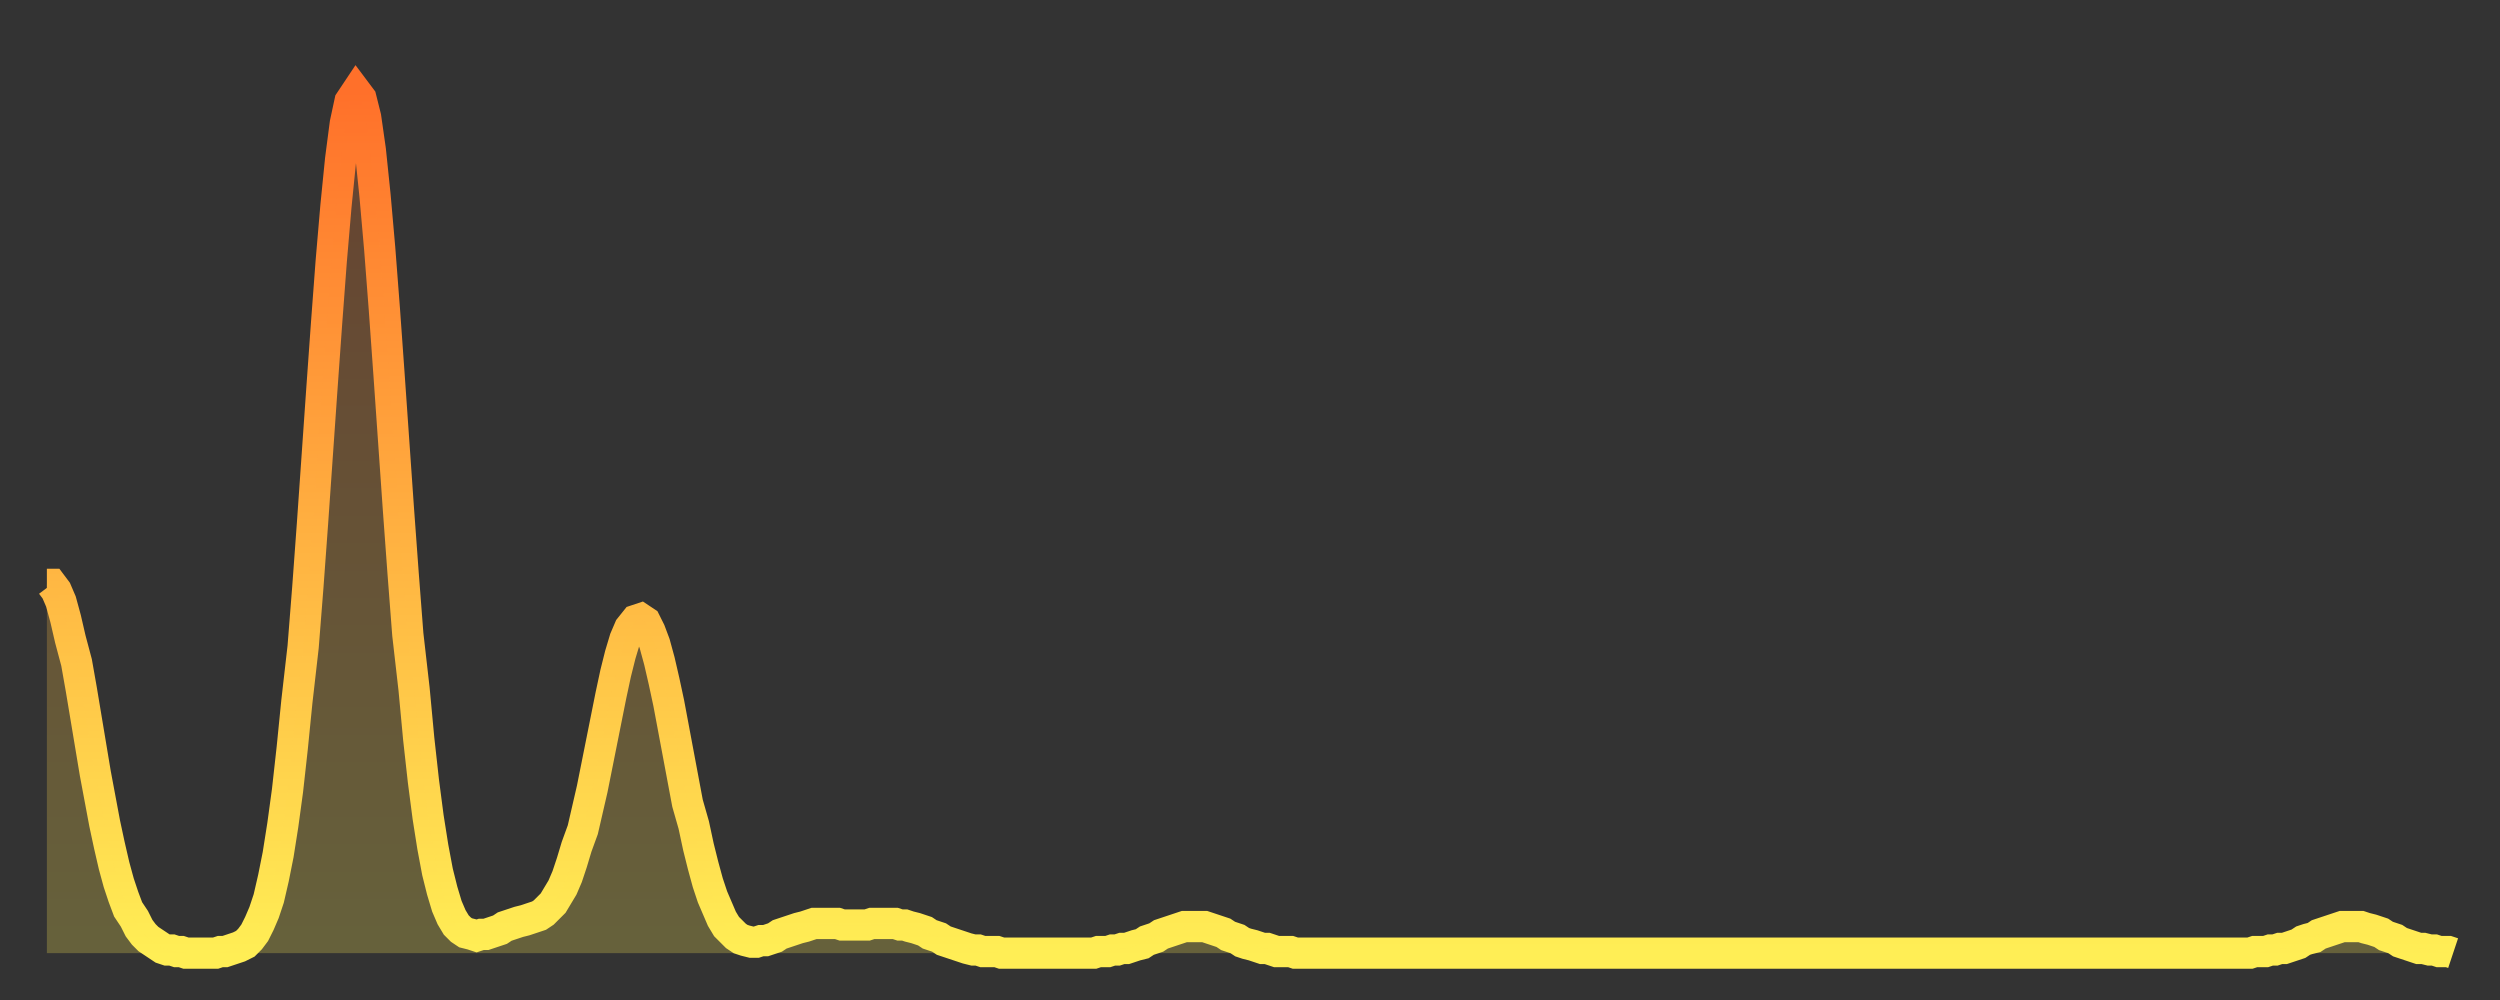
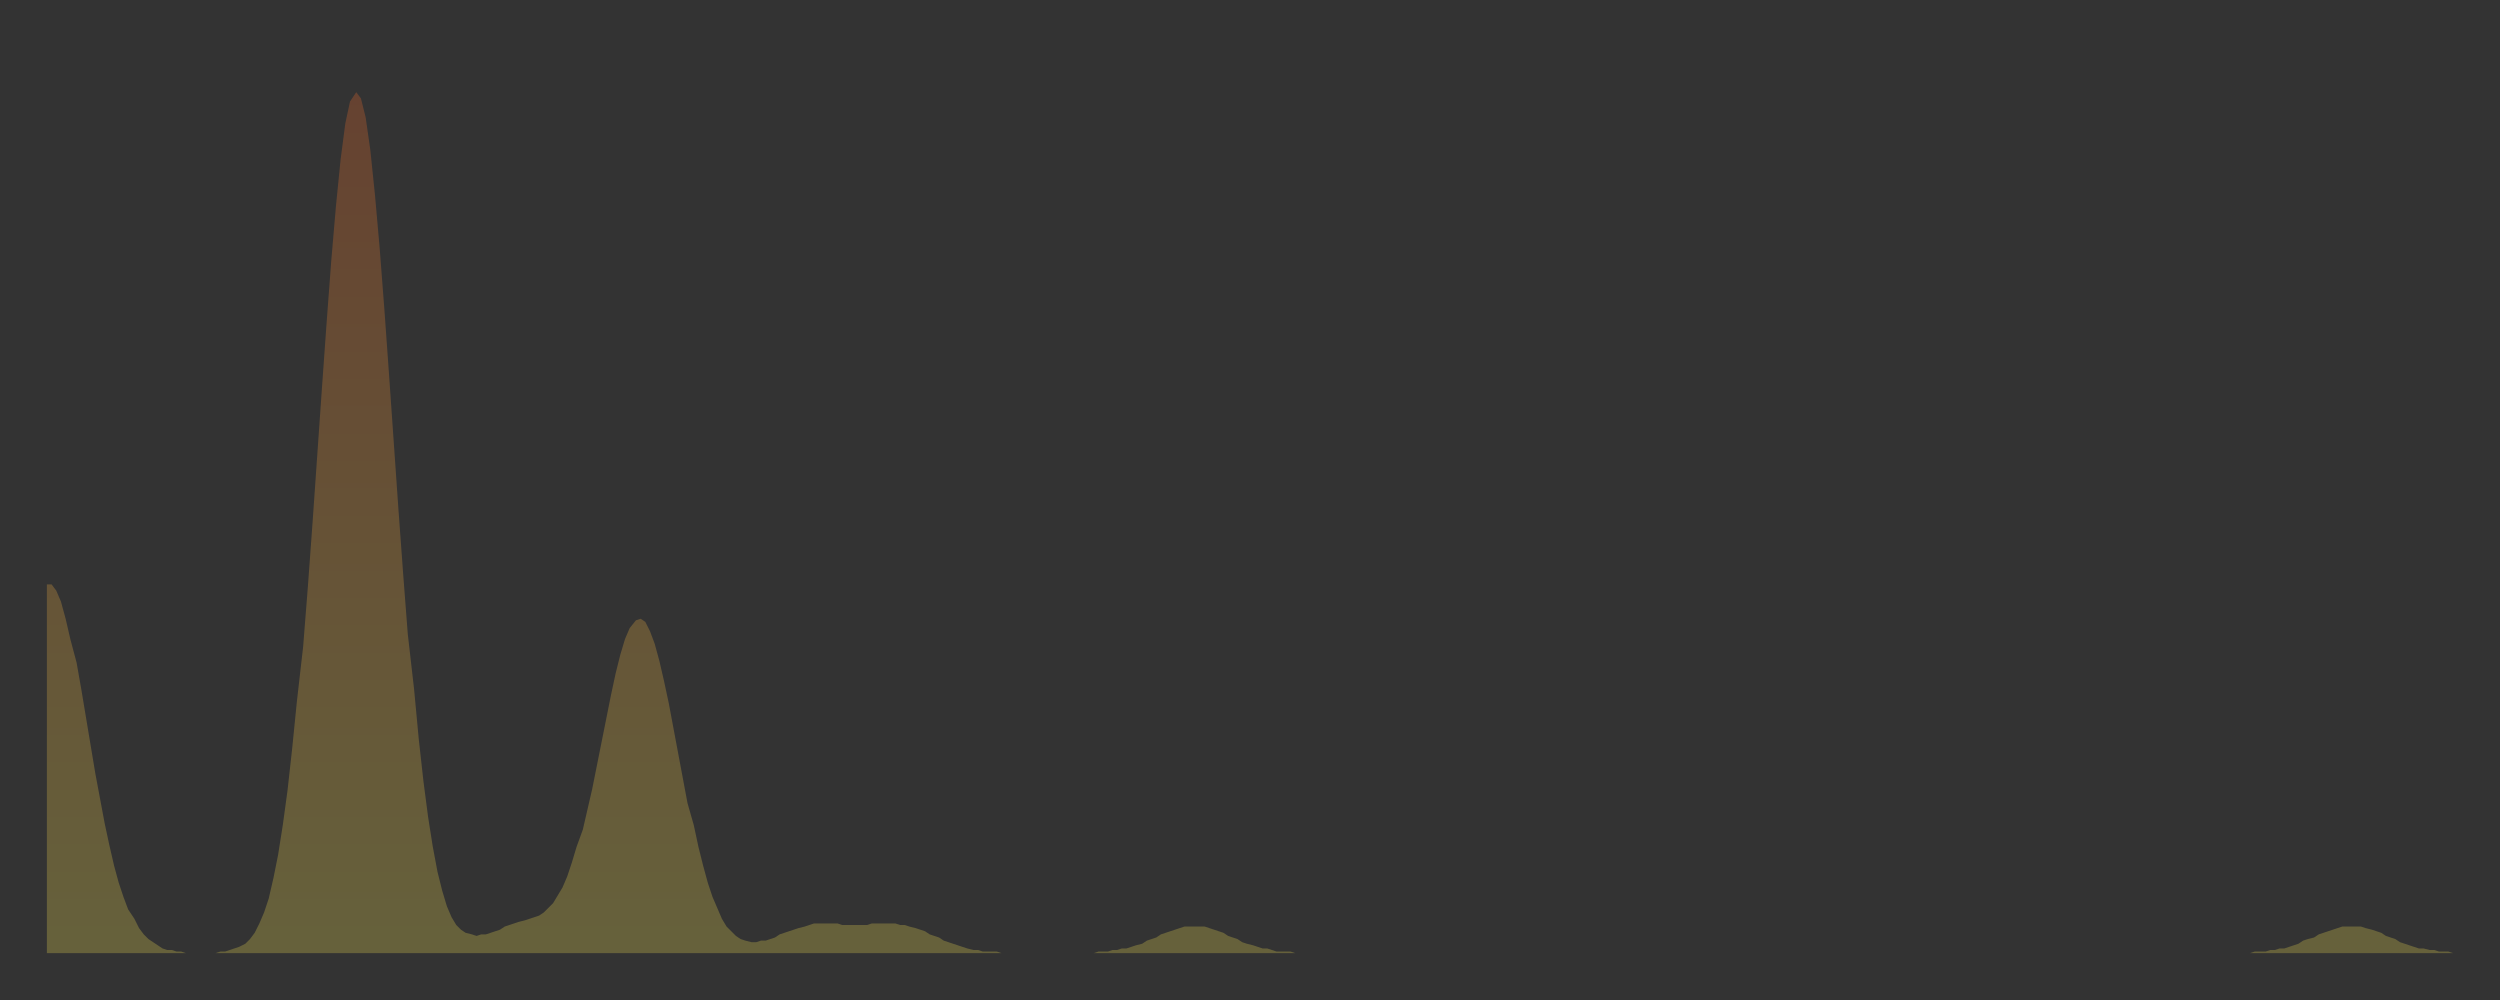
<svg xmlns="http://www.w3.org/2000/svg" baseProfile="full" height="64" version="1.1" width="160">
  <rect width="100%" height="100%" fill="#333333" stroke="none" />
  <defs>
    <linearGradient id="id143584" x1="0" x2="0" y1="0" y2="1">
      <stop offset="0%" stop-color="#ff702a" />
      <stop offset="50%" stop-color="#ffaf40" />
      <stop offset="100%" stop-color="#ffee55" />
    </linearGradient>
  </defs>
  <g transform="translate(3,3)">
    <g>
-       <path d="M 0.0 34.4 0.3 34.4 0.6 34.8 0.9 35.5 1.2 36.6 1.5 37.9 1.9 39.4 2.2 41.1 2.5 42.9 2.8 44.7 3.1 46.5 3.4 48.1 3.7 49.7 4.0 51.1 4.3 52.4 4.6 53.5 4.9 54.4 5.2 55.2 5.6 55.8 5.9 56.4 6.2 56.8 6.5 57.1 6.8 57.3 7.1 57.5 7.4 57.7 7.7 57.8 8.0 57.8 8.3 57.9 8.6 57.9 8.9 58.0 9.3 58.0 9.6 58.0 9.9 58.0 10.2 58.0 10.5 58.0 10.8 58.0 11.1 57.9 11.4 57.9 11.7 57.8 12.0 57.7 12.3 57.6 12.7 57.4 13.0 57.1 13.3 56.7 13.6 56.1 13.9 55.4 14.2 54.5 14.5 53.2 14.8 51.7 15.1 49.8 15.4 47.6 15.7 44.9 16.0 41.9 16.4 38.4 16.7 34.6 17.0 30.5 17.3 26.2 17.6 21.9 17.9 17.7 18.2 13.7 18.5 10.2 18.8 7.2 19.1 4.9 19.4 3.5 19.8 2.9 20.1 3.3 20.4 4.5 20.7 6.6 21.0 9.5 21.3 12.9 21.6 16.8 21.9 21.0 22.2 25.3 22.5 29.6 22.8 33.7 23.1 37.6 23.5 41.1 23.8 44.3 24.1 47.0 24.4 49.3 24.7 51.2 25.0 52.8 25.3 54.0 25.6 55.0 25.9 55.7 26.2 56.2 26.5 56.5 26.8 56.7 27.2 56.8 27.5 56.9 27.8 56.8 28.1 56.8 28.4 56.7 28.7 56.6 29.0 56.5 29.3 56.3 29.6 56.2 29.9 56.1 30.2 56.0 30.6 55.9 30.9 55.8 31.2 55.7 31.5 55.6 31.8 55.4 32.1 55.1 32.4 54.8 32.7 54.3 33.0 53.8 33.3 53.1 33.6 52.2 33.9 51.2 34.3 50.1 34.6 48.8 34.9 47.5 35.2 46.0 35.5 44.5 35.8 43.0 36.1 41.5 36.4 40.1 36.7 38.9 37.0 37.9 37.3 37.2 37.7 36.7 38.0 36.6 38.3 36.8 38.6 37.4 38.9 38.2 39.2 39.3 39.5 40.6 39.8 42.0 40.1 43.6 40.4 45.2 40.7 46.8 41.0 48.4 41.4 49.8 41.7 51.2 42.0 52.4 42.3 53.5 42.6 54.4 42.9 55.1 43.2 55.8 43.5 56.3 43.8 56.6 44.1 56.9 44.4 57.1 44.7 57.2 45.1 57.3 45.4 57.3 45.7 57.2 46.0 57.2 46.3 57.1 46.6 57.0 46.9 56.8 47.2 56.7 47.5 56.6 47.8 56.5 48.1 56.4 48.5 56.3 48.8 56.2 49.1 56.1 49.4 56.1 49.7 56.1 50.0 56.1 50.3 56.1 50.6 56.1 50.9 56.2 51.2 56.2 51.5 56.2 51.8 56.2 52.2 56.2 52.5 56.2 52.8 56.1 53.1 56.1 53.4 56.1 53.7 56.1 54.0 56.1 54.3 56.1 54.6 56.2 54.9 56.2 55.2 56.3 55.6 56.4 55.9 56.5 56.2 56.6 56.5 56.8 56.8 56.9 57.1 57.0 57.4 57.2 57.7 57.3 58.0 57.4 58.3 57.5 58.6 57.6 58.9 57.7 59.3 57.8 59.6 57.8 59.9 57.9 60.2 57.9 60.5 57.9 60.8 57.9 61.1 58.0 61.4 58.0 61.7 58.0 62.0 58.0 62.3 58.0 62.6 58.0 63.0 58.0 63.3 58.0 63.6 58.0 63.9 58.0 64.2 58.0 64.5 58.0 64.8 58.0 65.1 58.0 65.4 58.0 65.7 58.0 66.0 58.0 66.4 58.0 66.7 58.0 67.0 58.0 67.3 57.9 67.6 57.9 67.9 57.9 68.2 57.8 68.5 57.8 68.8 57.7 69.1 57.7 69.4 57.6 69.7 57.5 70.1 57.4 70.4 57.2 70.7 57.1 71.0 57.0 71.3 56.8 71.6 56.7 71.9 56.6 72.2 56.5 72.5 56.4 72.8 56.3 73.1 56.3 73.5 56.3 73.8 56.3 74.1 56.3 74.4 56.4 74.7 56.5 75.0 56.6 75.3 56.7 75.6 56.9 75.9 57.0 76.2 57.1 76.5 57.3 76.8 57.4 77.2 57.5 77.5 57.6 77.8 57.7 78.1 57.7 78.4 57.8 78.7 57.9 79.0 57.9 79.3 57.9 79.6 57.9 79.9 58.0 80.2 58.0 80.5 58.0 80.9 58.0 81.2 58.0 81.5 58.0 81.8 58.0 82.1 58.0 82.4 58.0 82.7 58.0 83.0 58.0 83.3 58.0 83.6 58.0 83.9 58.0 84.3 58.0 84.6 58.0 84.9 58.0 85.2 58.0 85.5 58.0 85.8 58.0 86.1 58.0 86.4 58.0 86.7 58.0 87.0 58.0 87.3 58.0 87.6 58.0 88.0 58.0 88.3 58.0 88.6 58.0 88.9 58.0 89.2 58.0 89.5 58.0 89.8 58.0 90.1 58.0 90.4 58.0 90.7 58.0 91.0 58.0 91.4 58.0 91.7 58.0 92.0 58.0 92.3 58.0 92.6 58.0 92.9 58.0 93.2 58.0 93.5 58.0 93.8 58.0 94.1 58.0 94.4 58.0 94.7 58.0 95.1 58.0 95.4 58.0 95.7 58.0 96.0 58.0 96.3 58.0 96.6 58.0 96.9 58.0 97.2 58.0 97.5 58.0 97.8 58.0 98.1 58.0 98.4 58.0 98.8 58.0 99.1 58.0 99.4 58.0 99.7 58.0 100.0 58.0 100.3 58.0 100.6 58.0 100.9 58.0 101.2 58.0 101.5 58.0 101.8 58.0 102.2 58.0 102.5 58.0 102.8 58.0 103.1 58.0 103.4 58.0 103.7 58.0 104.0 58.0 104.3 58.0 104.6 58.0 104.9 58.0 105.2 58.0 105.5 58.0 105.9 58.0 106.2 58.0 106.5 58.0 106.8 58.0 107.1 58.0 107.4 58.0 107.7 58.0 108.0 58.0 108.3 58.0 108.6 58.0 108.9 58.0 109.3 58.0 109.6 58.0 109.9 58.0 110.2 58.0 110.5 58.0 110.8 58.0 111.1 58.0 111.4 58.0 111.7 58.0 112.0 58.0 112.3 58.0 112.6 58.0 113.0 58.0 113.3 58.0 113.6 58.0 113.9 58.0 114.2 58.0 114.5 58.0 114.8 58.0 115.1 58.0 115.4 58.0 115.7 58.0 116.0 58.0 116.3 58.0 116.7 58.0 117.0 58.0 117.3 58.0 117.6 58.0 117.9 58.0 118.2 58.0 118.5 58.0 118.8 58.0 119.1 58.0 119.4 58.0 119.7 58.0 120.1 58.0 120.4 58.0 120.7 58.0 121.0 58.0 121.3 58.0 121.6 58.0 121.9 58.0 122.2 58.0 122.5 58.0 122.8 58.0 123.1 58.0 123.4 58.0 123.8 58.0 124.1 58.0 124.4 58.0 124.7 58.0 125.0 58.0 125.3 58.0 125.6 58.0 125.9 58.0 126.2 58.0 126.5 58.0 126.8 58.0 127.2 58.0 127.5 58.0 127.8 58.0 128.1 58.0 128.4 58.0 128.7 58.0 129.0 58.0 129.3 58.0 129.6 58.0 129.9 58.0 130.2 58.0 130.5 58.0 130.9 58.0 131.2 58.0 131.5 58.0 131.8 58.0 132.1 58.0 132.4 58.0 132.7 58.0 133.0 58.0 133.3 58.0 133.6 58.0 133.9 58.0 134.2 58.0 134.6 58.0 134.9 58.0 135.2 58.0 135.5 58.0 135.8 58.0 136.1 58.0 136.4 58.0 136.7 58.0 137.0 58.0 137.3 58.0 137.6 58.0 138.0 58.0 138.3 58.0 138.6 58.0 138.9 58.0 139.2 58.0 139.5 58.0 139.8 58.0 140.1 58.0 140.4 58.0 140.7 58.0 141.0 58.0 141.3 57.9 141.7 57.9 142.0 57.9 142.3 57.8 142.6 57.8 142.9 57.7 143.2 57.7 143.5 57.6 143.8 57.5 144.1 57.4 144.4 57.2 144.7 57.1 145.1 57.0 145.4 56.8 145.7 56.7 146.0 56.6 146.3 56.5 146.6 56.4 146.9 56.3 147.2 56.3 147.5 56.3 147.8 56.3 148.1 56.3 148.4 56.4 148.8 56.5 149.1 56.6 149.4 56.7 149.7 56.9 150.0 57.0 150.3 57.1 150.6 57.3 150.9 57.4 151.2 57.5 151.5 57.6 151.8 57.7 152.1 57.7 152.5 57.8 152.8 57.8 153.1 57.9 153.4 57.9 153.7 57.9 154.0 58.0" fill="none" id="graph-curve" opacity="1" stroke="url(#id143584)" stroke-width="2" />
      <path d="M 0 58 L 0.0 34.4 0.3 34.4 0.6 34.8 0.9 35.5 1.2 36.6 1.5 37.9 1.9 39.4 2.2 41.1 2.5 42.9 2.8 44.7 3.1 46.5 3.4 48.1 3.7 49.7 4.0 51.1 4.3 52.4 4.6 53.5 4.9 54.4 5.2 55.2 5.6 55.8 5.9 56.4 6.2 56.8 6.5 57.1 6.8 57.3 7.1 57.5 7.4 57.7 7.7 57.8 8.0 57.8 8.3 57.9 8.6 57.9 8.9 58.0 9.3 58.0 9.6 58.0 9.9 58.0 10.2 58.0 10.5 58.0 10.8 58.0 11.1 57.9 11.4 57.9 11.7 57.8 12.0 57.7 12.3 57.6 12.7 57.4 13.0 57.1 13.3 56.7 13.6 56.1 13.9 55.4 14.2 54.5 14.5 53.2 14.8 51.7 15.1 49.8 15.4 47.6 15.7 44.9 16.0 41.9 16.4 38.4 16.7 34.6 17.0 30.5 17.3 26.2 17.6 21.9 17.9 17.7 18.2 13.7 18.5 10.2 18.8 7.2 19.1 4.9 19.4 3.5 19.8 2.9 20.1 3.3 20.4 4.5 20.7 6.6 21.0 9.5 21.3 12.9 21.6 16.8 21.9 21.0 22.2 25.3 22.5 29.6 22.8 33.7 23.1 37.6 23.5 41.1 23.8 44.3 24.1 47.0 24.4 49.3 24.7 51.2 25.0 52.8 25.3 54.0 25.6 55.0 25.9 55.7 26.2 56.2 26.5 56.5 26.8 56.7 27.2 56.8 27.5 56.9 27.8 56.8 28.1 56.8 28.4 56.7 28.7 56.6 29.0 56.5 29.3 56.3 29.6 56.2 29.9 56.1 30.2 56.0 30.6 55.9 30.9 55.8 31.2 55.7 31.5 55.6 31.8 55.4 32.1 55.1 32.4 54.8 32.7 54.3 33.0 53.8 33.3 53.1 33.6 52.2 33.9 51.2 34.3 50.1 34.6 48.8 34.9 47.5 35.2 46.0 35.5 44.5 35.8 43.0 36.1 41.5 36.4 40.1 36.7 38.9 37.0 37.9 37.3 37.2 37.7 36.7 38.0 36.6 38.3 36.8 38.6 37.4 38.9 38.2 39.2 39.3 39.5 40.6 39.8 42.0 40.1 43.6 40.4 45.2 40.7 46.8 41.0 48.4 41.4 49.8 41.7 51.2 42.0 52.4 42.3 53.5 42.6 54.4 42.9 55.1 43.2 55.8 43.5 56.3 43.8 56.6 44.1 56.9 44.4 57.1 44.7 57.2 45.1 57.3 45.4 57.3 45.7 57.2 46.0 57.2 46.3 57.1 46.6 57.0 46.9 56.8 47.2 56.7 47.5 56.6 47.8 56.5 48.1 56.4 48.5 56.3 48.8 56.2 49.1 56.1 49.4 56.1 49.7 56.1 50.0 56.1 50.3 56.1 50.6 56.1 50.9 56.2 51.2 56.2 51.5 56.2 51.8 56.2 52.2 56.2 52.5 56.2 52.8 56.1 53.1 56.1 53.4 56.1 53.7 56.1 54.0 56.1 54.3 56.1 54.6 56.2 54.9 56.2 55.2 56.3 55.6 56.4 55.9 56.5 56.2 56.6 56.5 56.8 56.8 56.9 57.1 57.0 57.4 57.2 57.7 57.3 58.0 57.4 58.3 57.5 58.6 57.6 58.9 57.7 59.3 57.8 59.6 57.8 59.9 57.9 60.2 57.9 60.5 57.9 60.8 57.9 61.1 58.0 61.4 58.0 61.7 58.0 62.0 58.0 62.3 58.0 62.6 58.0 63.0 58.0 63.3 58.0 63.6 58.0 63.9 58.0 64.2 58.0 64.5 58.0 64.8 58.0 65.1 58.0 65.4 58.0 65.7 58.0 66.0 58.0 66.4 58.0 66.7 58.0 67.0 58.0 67.3 57.9 67.6 57.9 67.9 57.9 68.2 57.8 68.5 57.8 68.8 57.7 69.1 57.7 69.4 57.6 69.7 57.5 70.1 57.4 70.4 57.2 70.7 57.1 71.0 57.0 71.3 56.8 71.6 56.7 71.9 56.6 72.2 56.5 72.5 56.4 72.8 56.3 73.1 56.3 73.5 56.3 73.8 56.3 74.1 56.3 74.4 56.4 74.7 56.5 75.0 56.6 75.3 56.7 75.6 56.9 75.9 57.0 76.2 57.1 76.5 57.3 76.8 57.4 77.2 57.5 77.5 57.6 77.8 57.7 78.1 57.7 78.4 57.8 78.7 57.9 79.0 57.9 79.3 57.9 79.6 57.9 79.9 58.0 80.2 58.0 80.5 58.0 80.9 58.0 81.2 58.0 81.5 58.0 81.8 58.0 82.1 58.0 82.4 58.0 82.7 58.0 83.0 58.0 83.3 58.0 83.6 58.0 83.9 58.0 84.3 58.0 84.6 58.0 84.9 58.0 85.2 58.0 85.5 58.0 85.8 58.0 86.1 58.0 86.4 58.0 86.7 58.0 87.0 58.0 87.3 58.0 87.6 58.0 88.0 58.0 88.3 58.0 88.6 58.0 88.9 58.0 89.2 58.0 89.5 58.0 89.8 58.0 90.1 58.0 90.4 58.0 90.7 58.0 91.0 58.0 91.4 58.0 91.7 58.0 92.0 58.0 92.3 58.0 92.6 58.0 92.9 58.0 93.2 58.0 93.5 58.0 93.8 58.0 94.1 58.0 94.4 58.0 94.7 58.0 95.1 58.0 95.4 58.0 95.7 58.0 96.0 58.0 96.3 58.0 96.6 58.0 96.9 58.0 97.2 58.0 97.5 58.0 97.8 58.0 98.1 58.0 98.4 58.0 98.8 58.0 99.1 58.0 99.4 58.0 99.7 58.0 100.0 58.0 100.3 58.0 100.6 58.0 100.9 58.0 101.2 58.0 101.5 58.0 101.8 58.0 102.2 58.0 102.5 58.0 102.8 58.0 103.1 58.0 103.4 58.0 103.7 58.0 104.0 58.0 104.3 58.0 104.6 58.0 104.9 58.0 105.2 58.0 105.5 58.0 105.9 58.0 106.2 58.0 106.5 58.0 106.8 58.0 107.1 58.0 107.4 58.0 107.7 58.0 108.0 58.0 108.3 58.0 108.6 58.0 108.9 58.0 109.3 58.0 109.6 58.0 109.9 58.0 110.2 58.0 110.5 58.0 110.8 58.0 111.1 58.0 111.4 58.0 111.7 58.0 112.0 58.0 112.3 58.0 112.6 58.0 113.0 58.0 113.3 58.0 113.6 58.0 113.9 58.0 114.2 58.0 114.5 58.0 114.8 58.0 115.1 58.0 115.4 58.0 115.7 58.0 116.0 58.0 116.3 58.0 116.7 58.0 117.0 58.0 117.3 58.0 117.6 58.0 117.9 58.0 118.2 58.0 118.5 58.0 118.8 58.0 119.1 58.0 119.4 58.0 119.7 58.0 120.1 58.0 120.4 58.0 120.7 58.0 121.0 58.0 121.3 58.0 121.6 58.0 121.9 58.0 122.2 58.0 122.5 58.0 122.8 58.0 123.1 58.0 123.4 58.0 123.8 58.0 124.1 58.0 124.4 58.0 124.7 58.0 125.0 58.0 125.3 58.0 125.6 58.0 125.9 58.0 126.2 58.0 126.5 58.0 126.8 58.0 127.2 58.0 127.5 58.0 127.8 58.0 128.1 58.0 128.4 58.0 128.7 58.0 129.0 58.0 129.3 58.0 129.6 58.0 129.9 58.0 130.2 58.0 130.5 58.0 130.9 58.0 131.2 58.0 131.5 58.0 131.8 58.0 132.1 58.0 132.4 58.0 132.7 58.0 133.0 58.0 133.3 58.0 133.6 58.0 133.9 58.0 134.2 58.0 134.6 58.0 134.9 58.0 135.2 58.0 135.5 58.0 135.8 58.0 136.1 58.0 136.4 58.0 136.7 58.0 137.0 58.0 137.3 58.0 137.6 58.0 138.0 58.0 138.3 58.0 138.6 58.0 138.9 58.0 139.2 58.0 139.5 58.0 139.8 58.0 140.1 58.0 140.4 58.0 140.7 58.0 141.0 58.0 141.3 57.9 141.7 57.9 142.0 57.9 142.3 57.8 142.6 57.8 142.9 57.7 143.2 57.7 143.5 57.6 143.8 57.5 144.1 57.4 144.4 57.2 144.7 57.1 145.1 57.0 145.4 56.8 145.7 56.7 146.0 56.6 146.3 56.5 146.6 56.4 146.9 56.3 147.2 56.3 147.5 56.3 147.8 56.3 148.1 56.3 148.4 56.4 148.8 56.5 149.1 56.6 149.4 56.7 149.7 56.9 150.0 57.0 150.3 57.1 150.6 57.3 150.9 57.4 151.2 57.5 151.5 57.6 151.8 57.7 152.1 57.7 152.5 57.8 152.8 57.8 153.1 57.9 153.4 57.9 153.7 57.9 154.0 58.0 154 58" fill="url(#id143584)" fill-opacity=".25" id="graph-shadow" />
    </g>
  </g>
</svg>